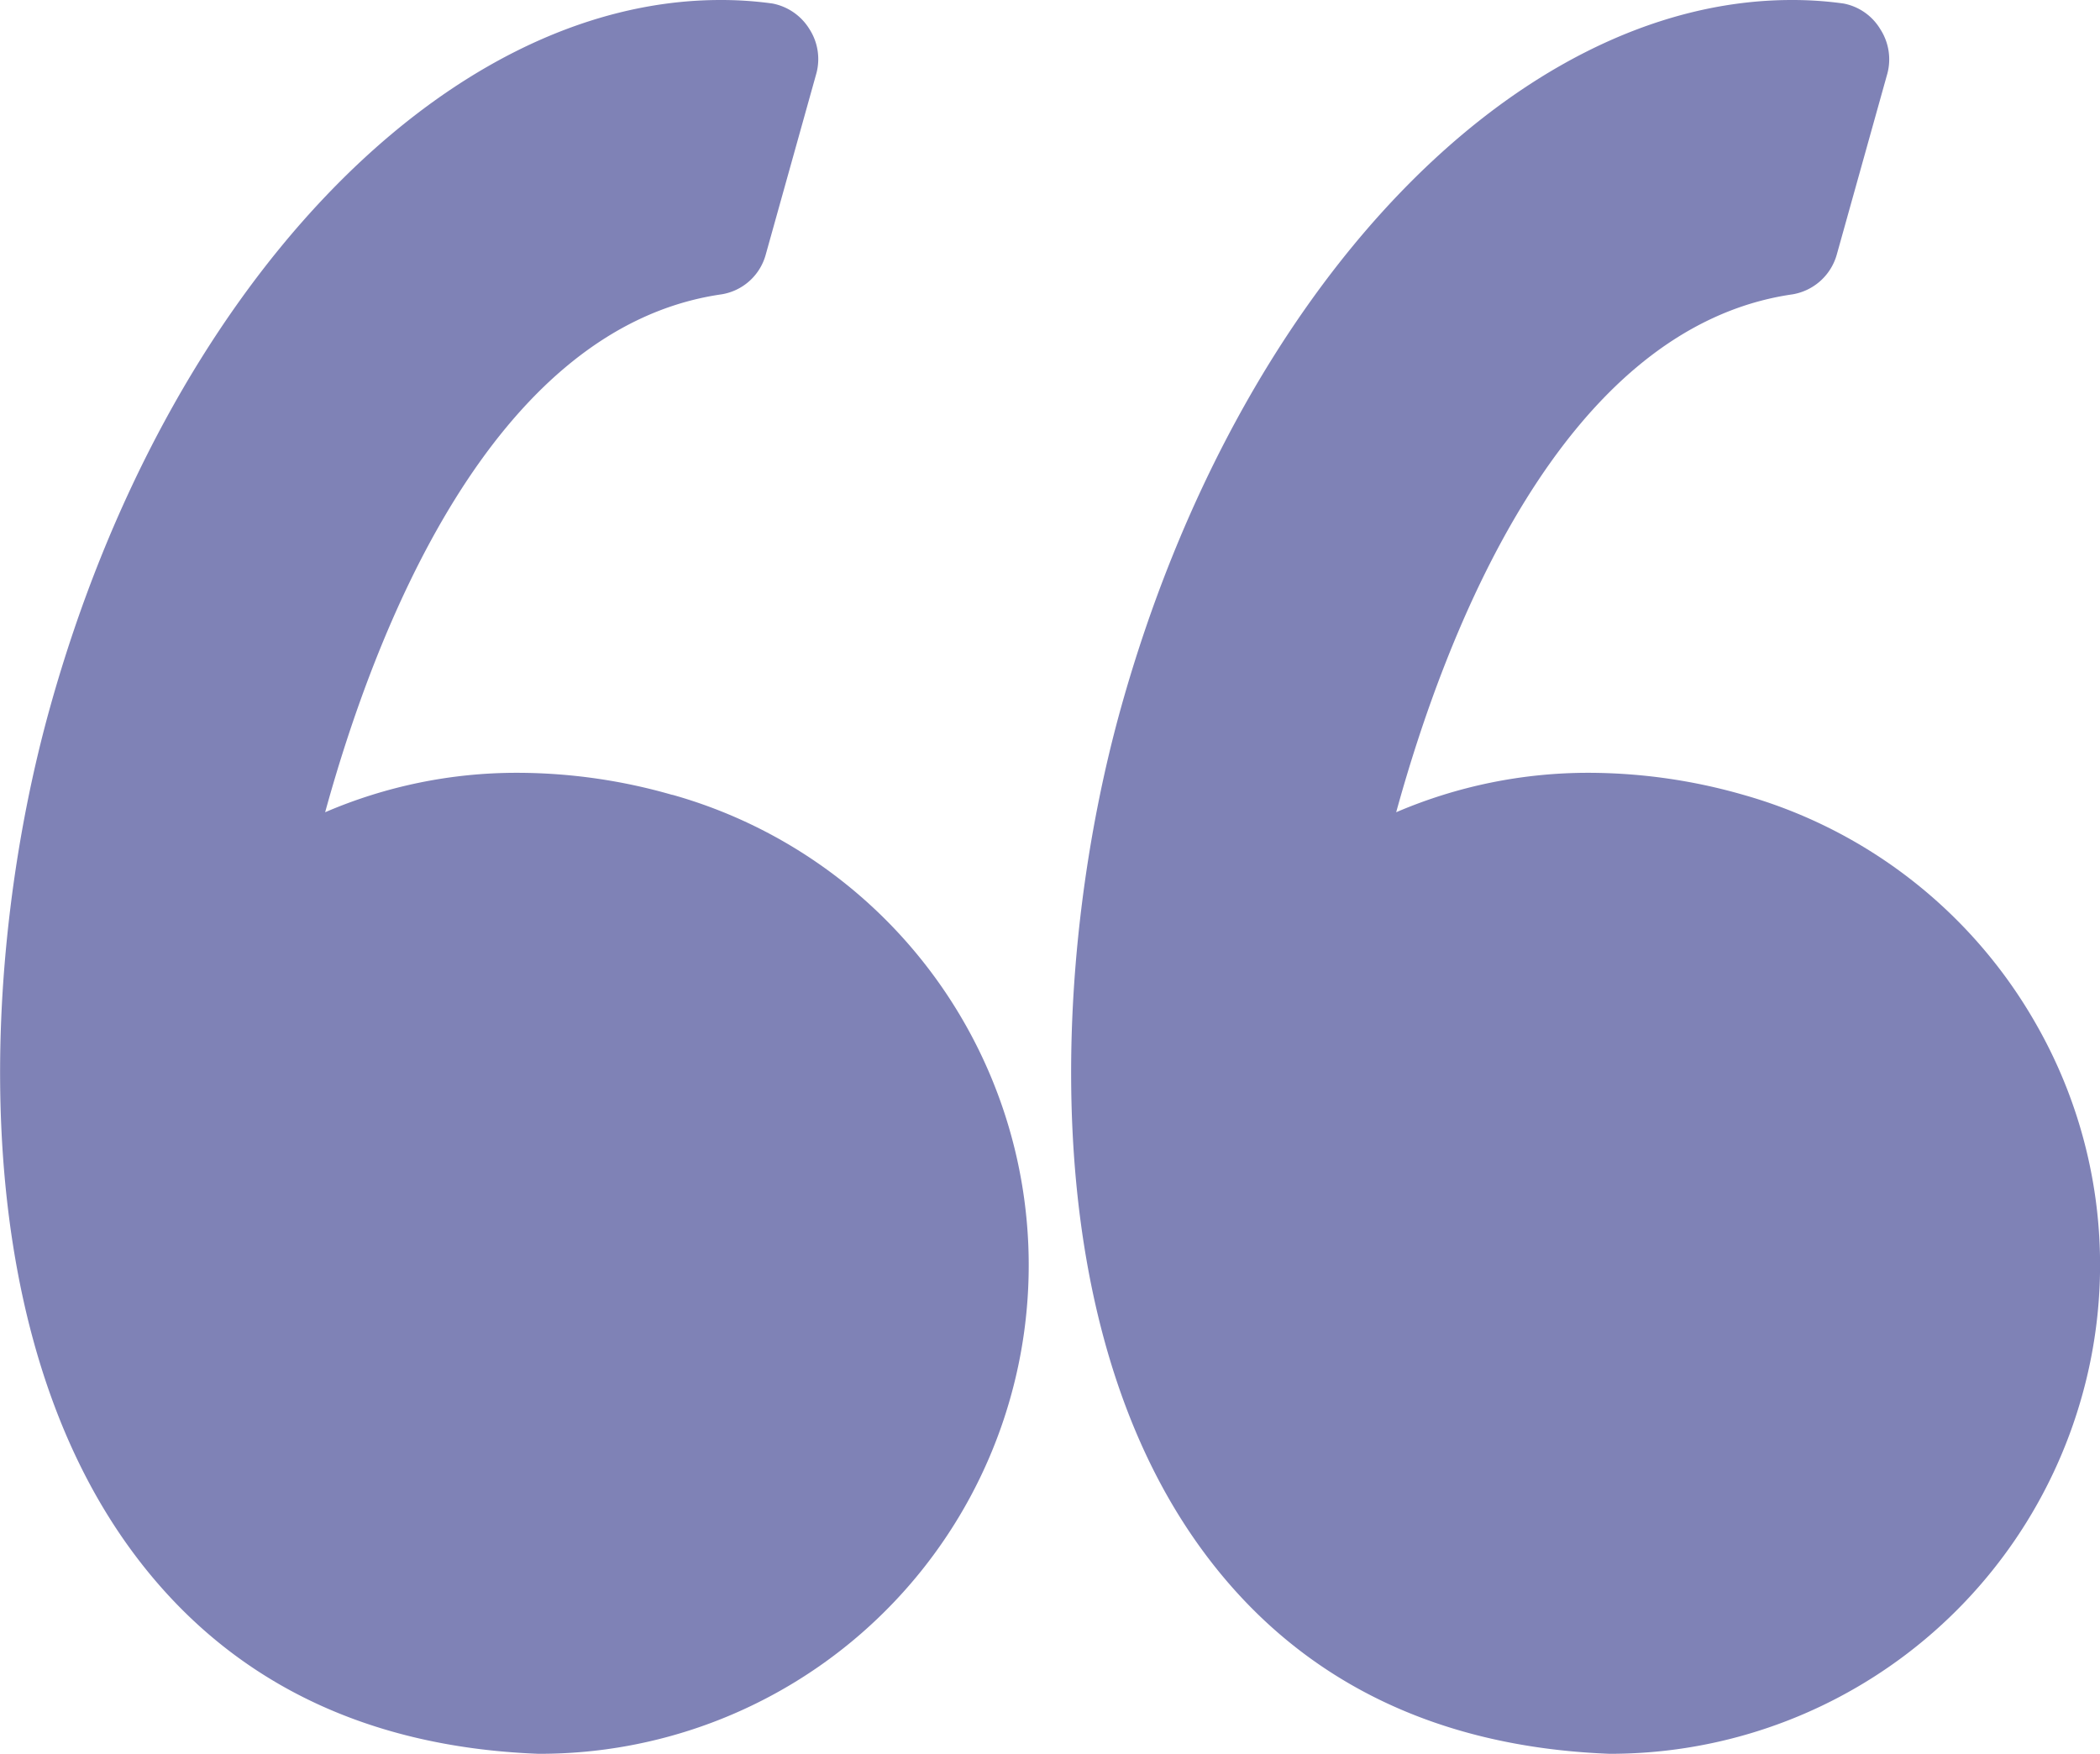
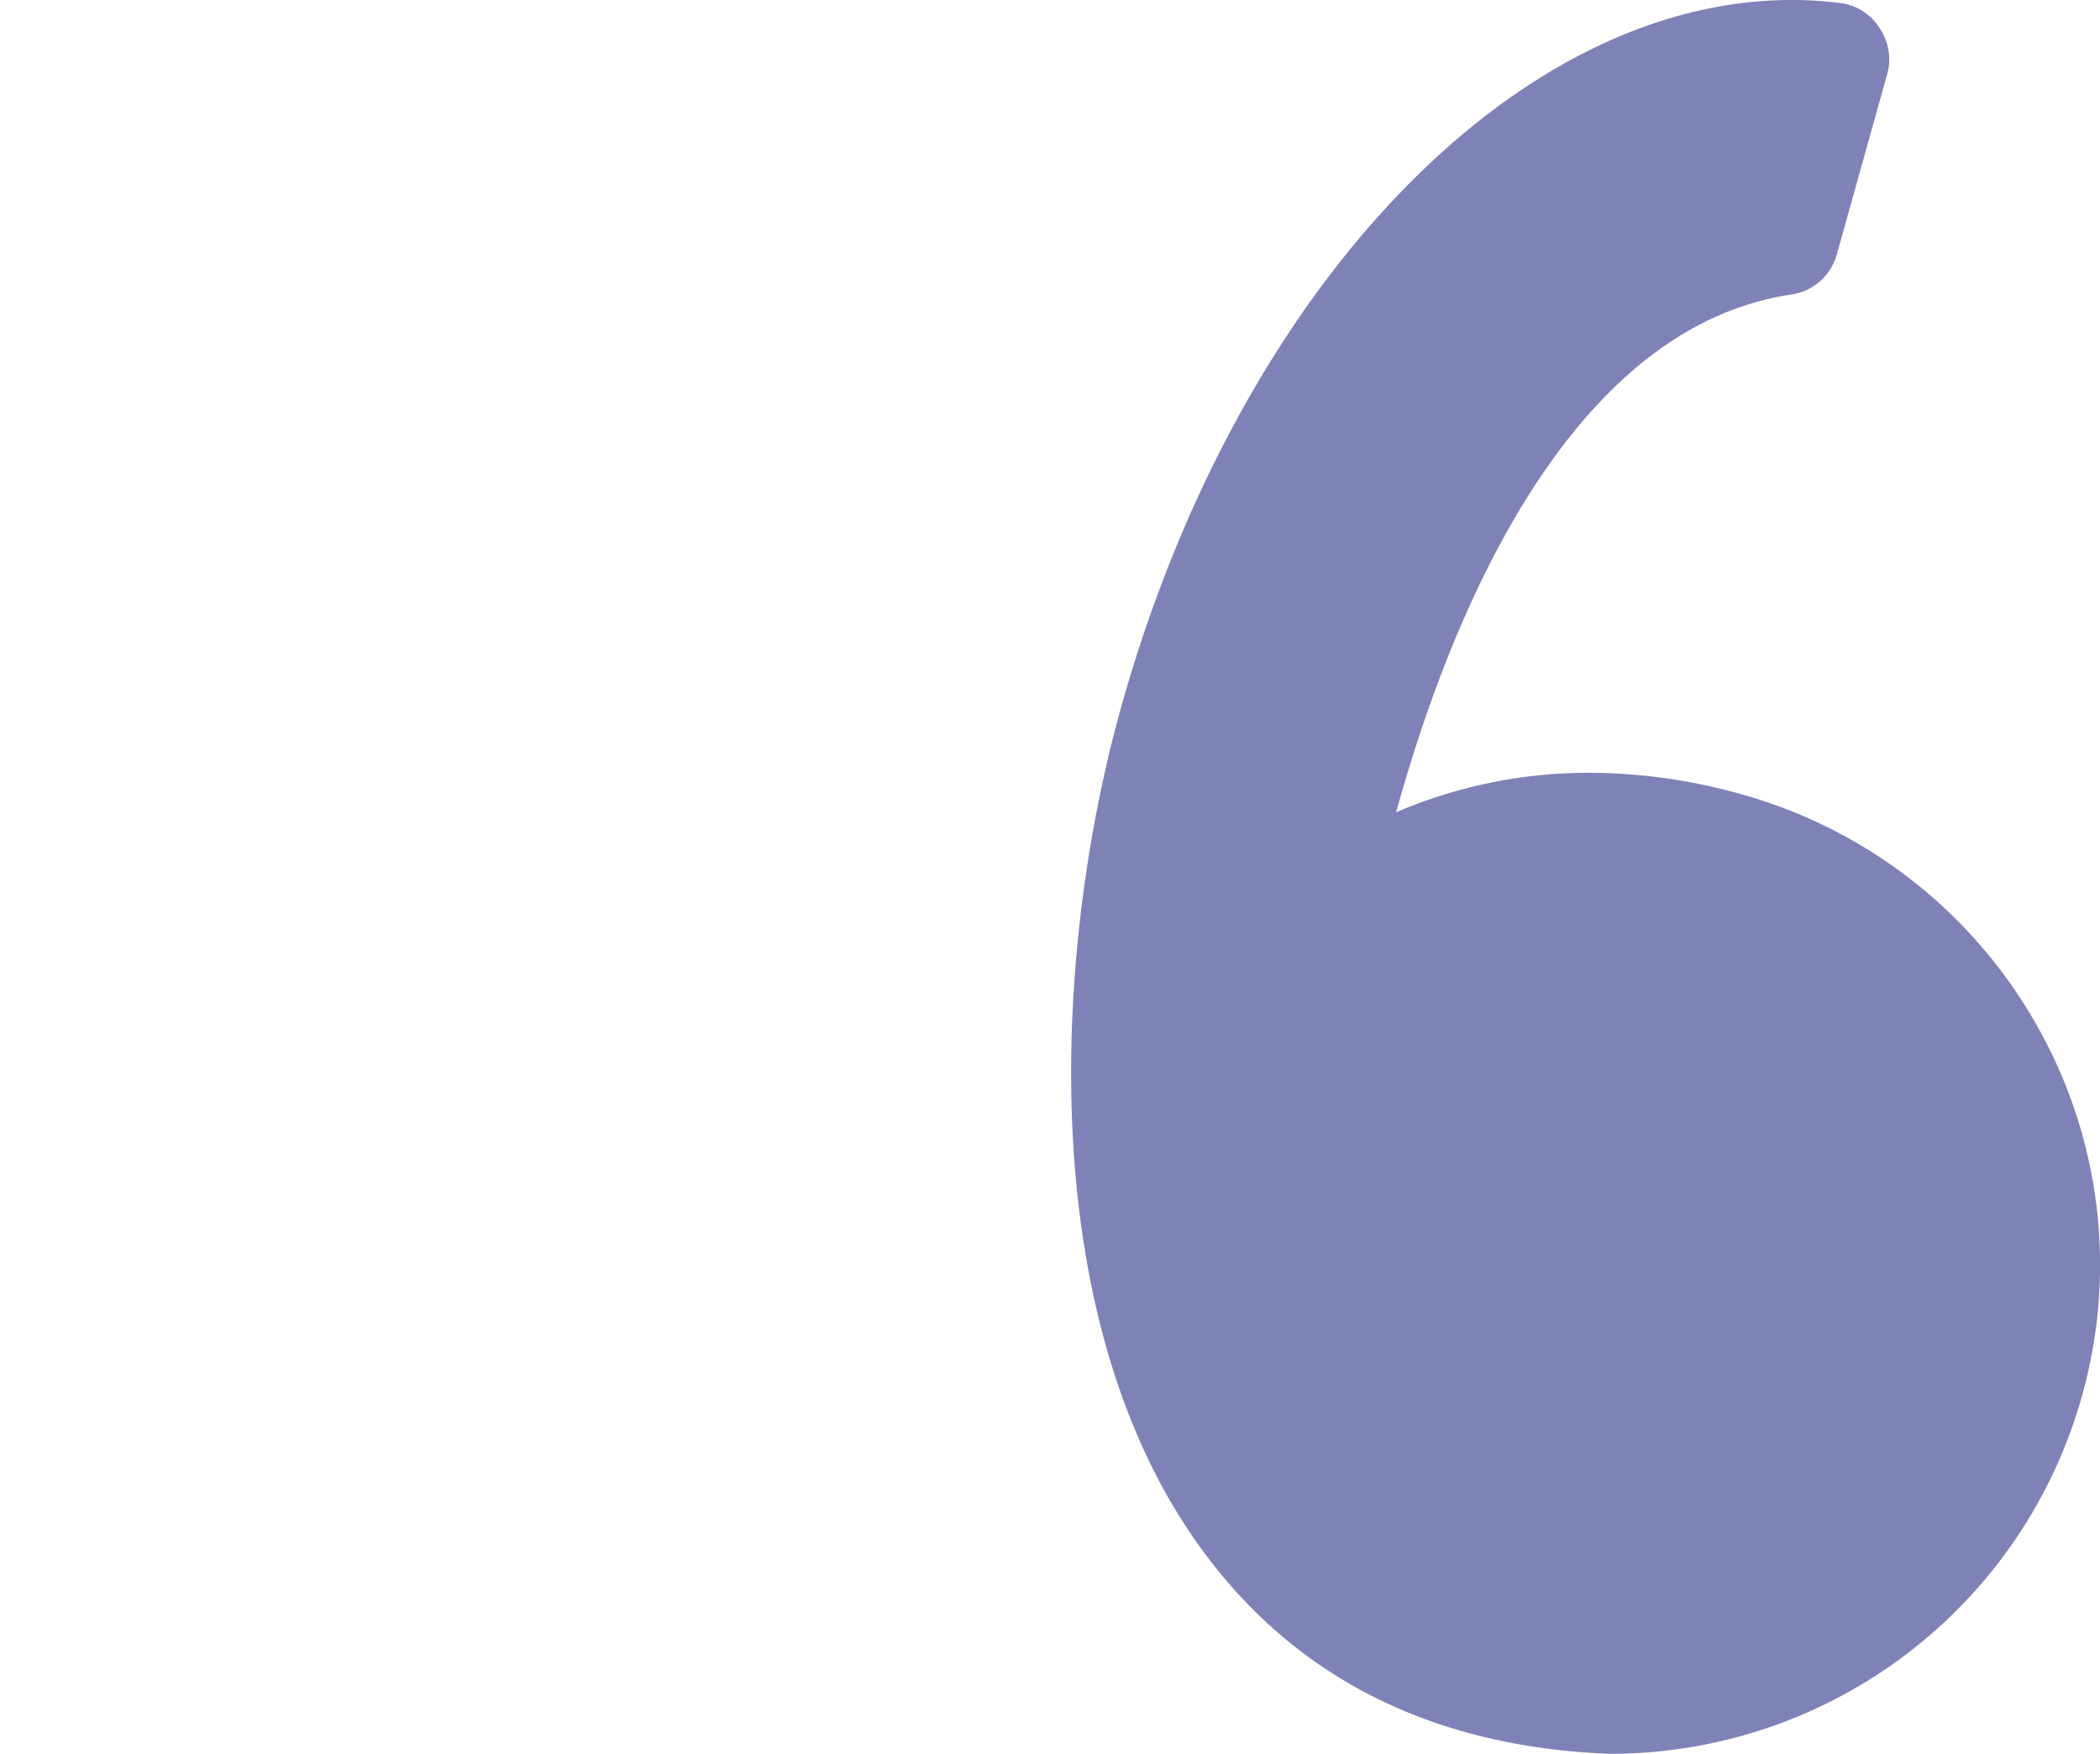
<svg xmlns="http://www.w3.org/2000/svg" id="a7c2df54-265c-4b8c-9c54-3523e9683dc7" data-name="Capa 1" viewBox="0 0 95.33 79.61">
-   <path d="M30.51,36.08a25.47,25.47,0,0,0-7-1,22,22,0,0,0-8.75,1.79c2.2-8,7.48-22,18-23.51a2.49,2.49,0,0,0,2-1.8l2.3-8.23a2.51,2.51,0,0,0-.31-2A2.53,2.53,0,0,0,35.07.16,16.91,16.91,0,0,0,32.71,0C20.07,0,7.56,13.19,2.28,32.08c-3.1,11.08-4,27.73,3.63,38.22,4.27,5.87,10.5,9,18.52,9.31h.1a22.18,22.18,0,0,0,6-43.53Z" style="fill:#7f82b6" />
  <path d="M92.47,46.56A22.23,22.23,0,0,0,79.14,36.08a25.52,25.52,0,0,0-7-1,22.12,22.12,0,0,0-8.76,1.79c2.2-8,7.49-22,18-23.51a2.52,2.52,0,0,0,2-1.8l2.3-8.23a2.52,2.52,0,0,0-.32-2A2.49,2.49,0,0,0,83.69.16,16.77,16.77,0,0,0,81.34,0C68.7,0,56.19,13.19,50.9,32.08c-3.1,11.08-4,27.73,3.63,38.22,4.27,5.87,10.51,9,18.53,9.31h.1A22.23,22.23,0,0,0,94.5,63.41,22,22,0,0,0,92.47,46.56Z" style="fill:#7f82b6" />
</svg>